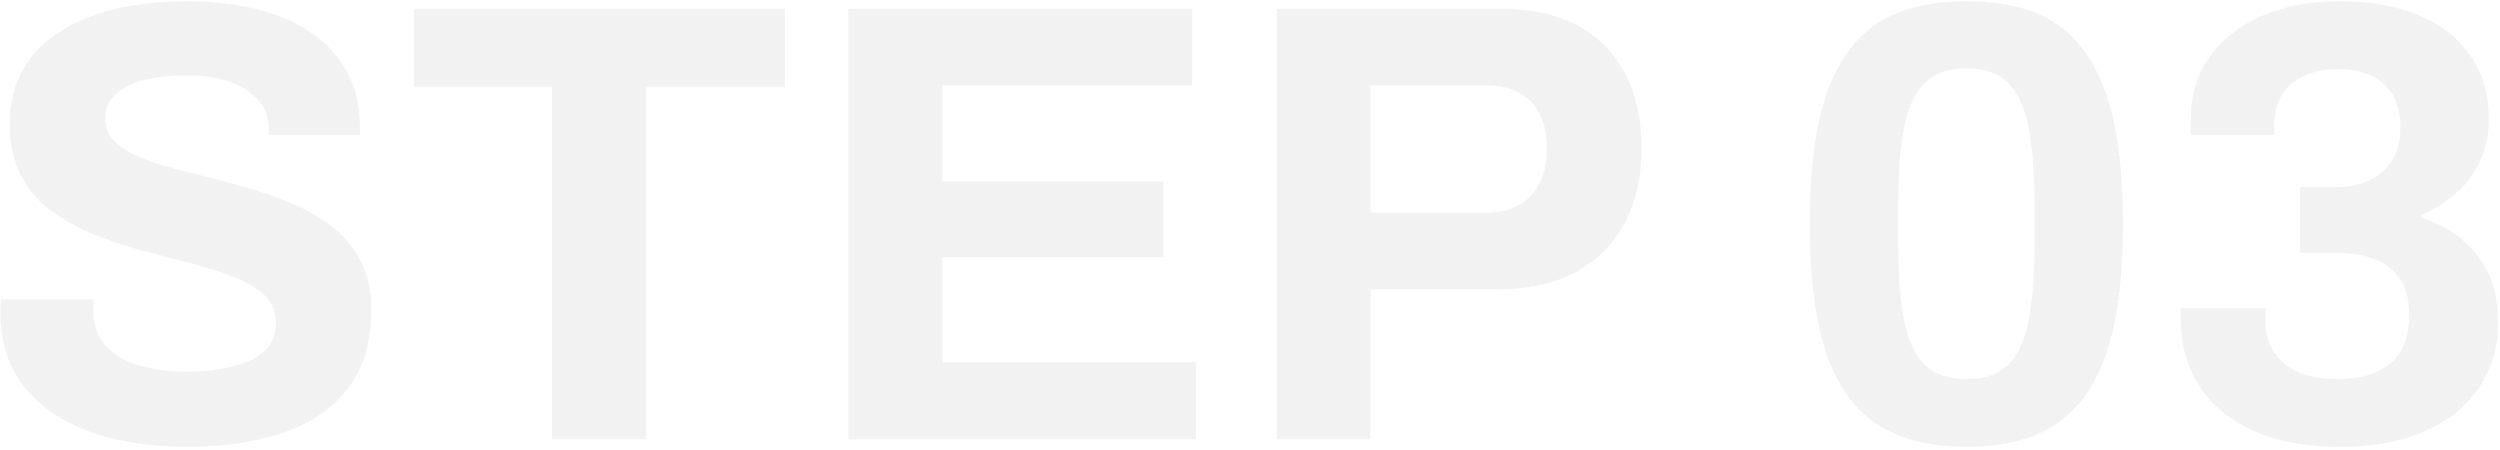
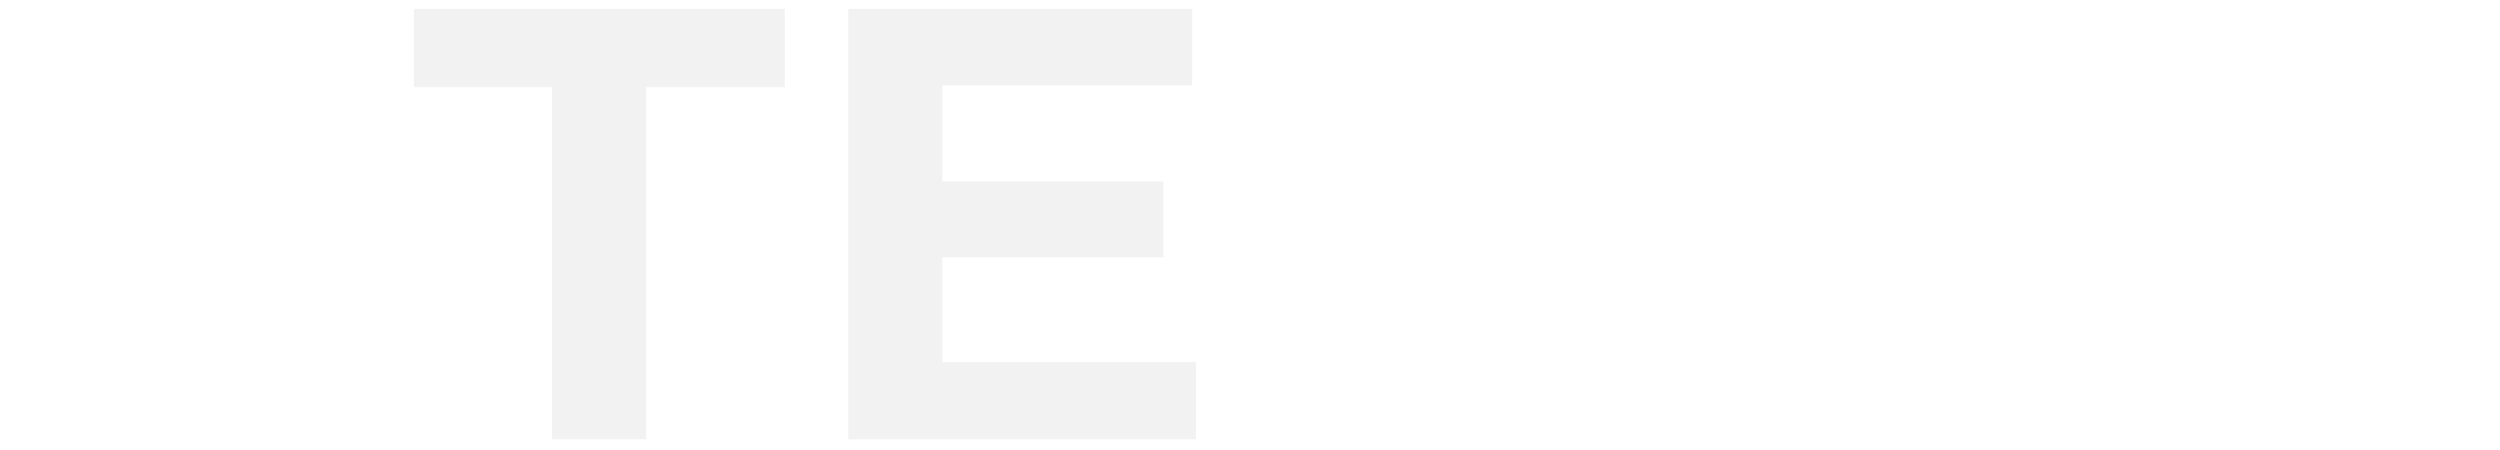
<svg xmlns="http://www.w3.org/2000/svg" width="717px" height="129px" viewBox="0 0 717 129" version="1.1">
  <title>STEP 03</title>
  <g id="page-1" stroke="none" stroke-width="1" fill="none" fill-rule="evenodd" opacity="0.066">
    <g id="02_process_a" transform="translate(-1287, -3349)" fill="#333333" fill-rule="nonzero">
      <g id="STEP-03" transform="translate(1287.1, 3349.36)">
-         <path d="M53.64,127.8 C46.44,127.8 39.6,127.08 33.12,125.64 C26.64,124.2 20.91,121.89 15.93,118.71 C10.95,115.53 7.05,111.51 4.23,106.65 C1.41,101.79 0,95.88 0,88.92 C0,88.32 0,87.69 0,87.03 C0,86.37 0.06,85.86 0.18,85.5 L26.82,85.5 C26.7,85.86 26.64,86.34 26.64,86.94 C26.64,87.54 26.64,88.08 26.64,88.56 C26.64,92.4 27.69,95.64 29.79,98.28 C31.89,100.92 34.98,102.9 39.06,104.22 C43.14,105.54 47.88,106.2 53.28,106.2 C56.76,106.2 59.85,105.99 62.55,105.57 C65.25,105.15 67.65,104.55 69.75,103.77 C71.85,102.99 73.59,102.06 74.97,100.98 C76.35,99.9 77.37,98.64 78.03,97.2 C78.69,95.76 79.02,94.14 79.02,92.34 C79.02,89.1 77.97,86.46 75.87,84.42 C73.77,82.38 70.89,80.64 67.23,79.2 C63.57,77.76 59.46,76.44 54.9,75.24 C50.34,74.04 45.66,72.81 40.86,71.55 C36.06,70.29 31.38,68.73 26.82,66.87 C22.26,65.01 18.18,62.76 14.58,60.12 C10.98,57.48 8.1,54.12 5.94,50.04 C3.78,45.96 2.7,41.04 2.7,35.28 C2.7,29.16 3.99,23.88 6.57,19.44 C9.15,15 12.78,11.34 17.46,8.46 C22.14,5.58 27.54,3.45 33.66,2.07 C39.78,0.69 46.44,0 53.64,0 C60.36,0 66.72,0.69 72.72,2.07 C78.72,3.45 84,5.64 88.56,8.64 C93.12,11.64 96.69,15.42 99.27,19.98 C101.85,24.54 103.14,29.94 103.14,36.18 L103.14,38.34 L77.04,38.34 L77.04,36.9 C77.04,33.66 76.08,30.9 74.16,28.62 C72.24,26.34 69.54,24.54 66.06,23.22 C62.58,21.9 58.5,21.24 53.82,21.24 C48.78,21.24 44.49,21.72 40.95,22.68 C37.41,23.64 34.71,25.05 32.85,26.91 C30.99,28.77 30.06,30.96 30.06,33.48 C30.06,36.36 31.11,38.73 33.21,40.59 C35.31,42.45 38.19,44.07 41.85,45.45 C45.51,46.83 49.62,48.06 54.18,49.14 C58.74,50.22 63.42,51.42 68.22,52.74 C73.02,54.06 77.7,55.62 82.26,57.42 C86.82,59.22 90.9,61.47 94.5,64.17 C98.1,66.87 100.98,70.2 103.14,74.16 C105.3,78.12 106.38,82.86 106.38,88.38 C106.38,97.86 104.1,105.48 99.54,111.24 C94.98,117 88.74,121.2 80.82,123.84 C72.9,126.48 63.84,127.8 53.64,127.8 Z" id="路径" />
        <polygon id="路径" points="158.22 125.64 158.22 24.66 118.62 24.66 118.62 2.16 225 2.16 225 24.66 185.22 24.66 185.22 125.64" />
        <polygon id="路径" points="243.18 125.64 243.18 2.16 341.82 2.16 341.82 24.12 270.18 24.12 270.18 51.66 333.54 51.66 333.54 73.44 270.18 73.44 270.18 103.5 342.9 103.5 342.9 125.64" />
-         <path d="M366.12,125.64 L366.12,2.16 L430.38,2.16 C439.26,2.16 446.67,3.81 452.61,7.11 C458.55,10.41 463.05,15.03 466.11,20.97 C469.17,26.91 470.7,33.96 470.7,42.12 C470.7,50.28 469.11,57.39 465.93,63.45 C462.75,69.51 458.1,74.22 451.98,77.58 C445.86,80.94 438.36,82.62 429.48,82.62 L392.94,82.62 L392.94,125.64 L366.12,125.64 Z M392.94,60.66 L425.88,60.66 C431.52,60.66 435.87,59.04 438.93,55.8 C441.99,52.56 443.52,48.06 443.52,42.3 C443.52,38.34 442.86,35.04 441.54,32.4 C440.22,29.76 438.27,27.72 435.69,26.28 C433.11,24.84 429.84,24.12 425.88,24.12 L392.94,24.12 L392.94,60.66 Z" id="形状" />
-         <path d="M563.94,127.8 C556.5,127.8 549.96,126.69 544.32,124.47 C538.68,122.25 533.97,118.65 530.19,113.67 C526.41,108.69 523.59,102.12 521.73,93.96 C519.87,85.8 518.94,75.78 518.94,63.9 C518.94,51.9 519.87,41.85 521.73,33.75 C523.59,25.65 526.41,19.08 530.19,14.04 C533.97,9 538.68,5.4 544.32,3.24 C549.96,1.08 556.5,0 563.94,0 C571.5,0 578.04,1.08 583.56,3.24 C589.08,5.4 593.73,9 597.51,14.04 C601.29,19.08 604.11,25.65 605.97,33.75 C607.83,41.85 608.76,51.9 608.76,63.9 C608.76,75.78 607.83,85.8 605.97,93.96 C604.11,102.12 601.29,108.69 597.51,113.67 C593.73,118.65 589.08,122.25 583.56,124.47 C578.04,126.69 571.5,127.8 563.94,127.8 Z M563.94,108.36 C569.22,108.36 573.24,106.95 576,104.13 C578.76,101.31 580.68,97.02 581.76,91.26 C582.84,85.5 583.38,78.3 583.38,69.66 L583.38,58.5 C583.38,49.74 582.84,42.45 581.76,36.63 C580.68,30.81 578.76,26.46 576,23.58 C573.24,20.7 569.22,19.26 563.94,19.26 C558.66,19.26 554.61,20.7 551.79,23.58 C548.97,26.46 547.02,30.75 545.94,36.45 C544.86,42.15 544.32,49.38 544.32,58.14 L544.32,69.3 C544.32,78.06 544.86,85.35 545.94,91.17 C547.02,96.99 548.97,101.31 551.79,104.13 C554.61,106.95 558.66,108.36 563.94,108.36 Z" id="形状" />
-         <path d="M671.4,127.8 C661.32,127.8 652.86,126.24 646.02,123.12 C639.18,120 634.02,115.68 630.54,110.16 C627.06,104.64 625.32,98.28 625.32,91.08 L625.32,88.02 L649.62,88.02 L649.62,91.44 C649.62,96.72 651.39,100.86 654.93,103.86 C658.47,106.86 663.6,108.36 670.32,108.36 C676.8,108.36 681.84,106.86 685.44,103.86 C689.04,100.86 690.84,96.24 690.84,90 C690.84,85.32 689.88,81.72 687.96,79.2 C686.04,76.68 683.55,74.88 680.49,73.8 C677.43,72.72 674.1,72.18 670.5,72.18 L659.52,72.18 L659.52,53.28 L670.32,53.28 C673.68,53.28 676.71,52.65 679.41,51.39 C682.11,50.13 684.27,48.24 685.89,45.72 C687.51,43.2 688.32,39.96 688.32,36 C688.32,32.28 687.57,29.19 686.07,26.73 C684.57,24.27 682.47,22.44 679.77,21.24 C677.07,20.04 673.98,19.44 670.5,19.44 C667.02,19.44 663.87,20.04 661.05,21.24 C658.23,22.44 656.04,24.24 654.48,26.64 C652.92,29.04 652.14,32.04 652.14,35.64 L652.14,38.34 L628.2,38.34 L628.2,33.84 C628.2,27.12 629.97,21.21 633.51,16.11 C637.05,11.01 642.06,7.05 648.54,4.23 C655.02,1.41 662.52,0 671.04,0 C679.56,0 687.03,1.32 693.45,3.96 C699.87,6.6 704.85,10.47 708.39,15.57 C711.93,20.67 713.7,26.7 713.7,33.66 C713.7,38.34 712.83,42.48 711.09,46.08 C709.35,49.68 707.04,52.71 704.16,55.17 C701.28,57.63 697.98,59.7 694.26,61.38 L694.26,62.1 C700.74,64.02 706.05,67.53 710.19,72.63 C714.33,77.73 716.4,84.3 716.4,92.34 C716.28,99.54 714.39,105.78 710.73,111.06 C707.07,116.34 701.88,120.45 695.16,123.39 C688.44,126.33 680.52,127.8 671.4,127.8 Z" id="路径" />
      </g>
    </g>
  </g>
</svg>